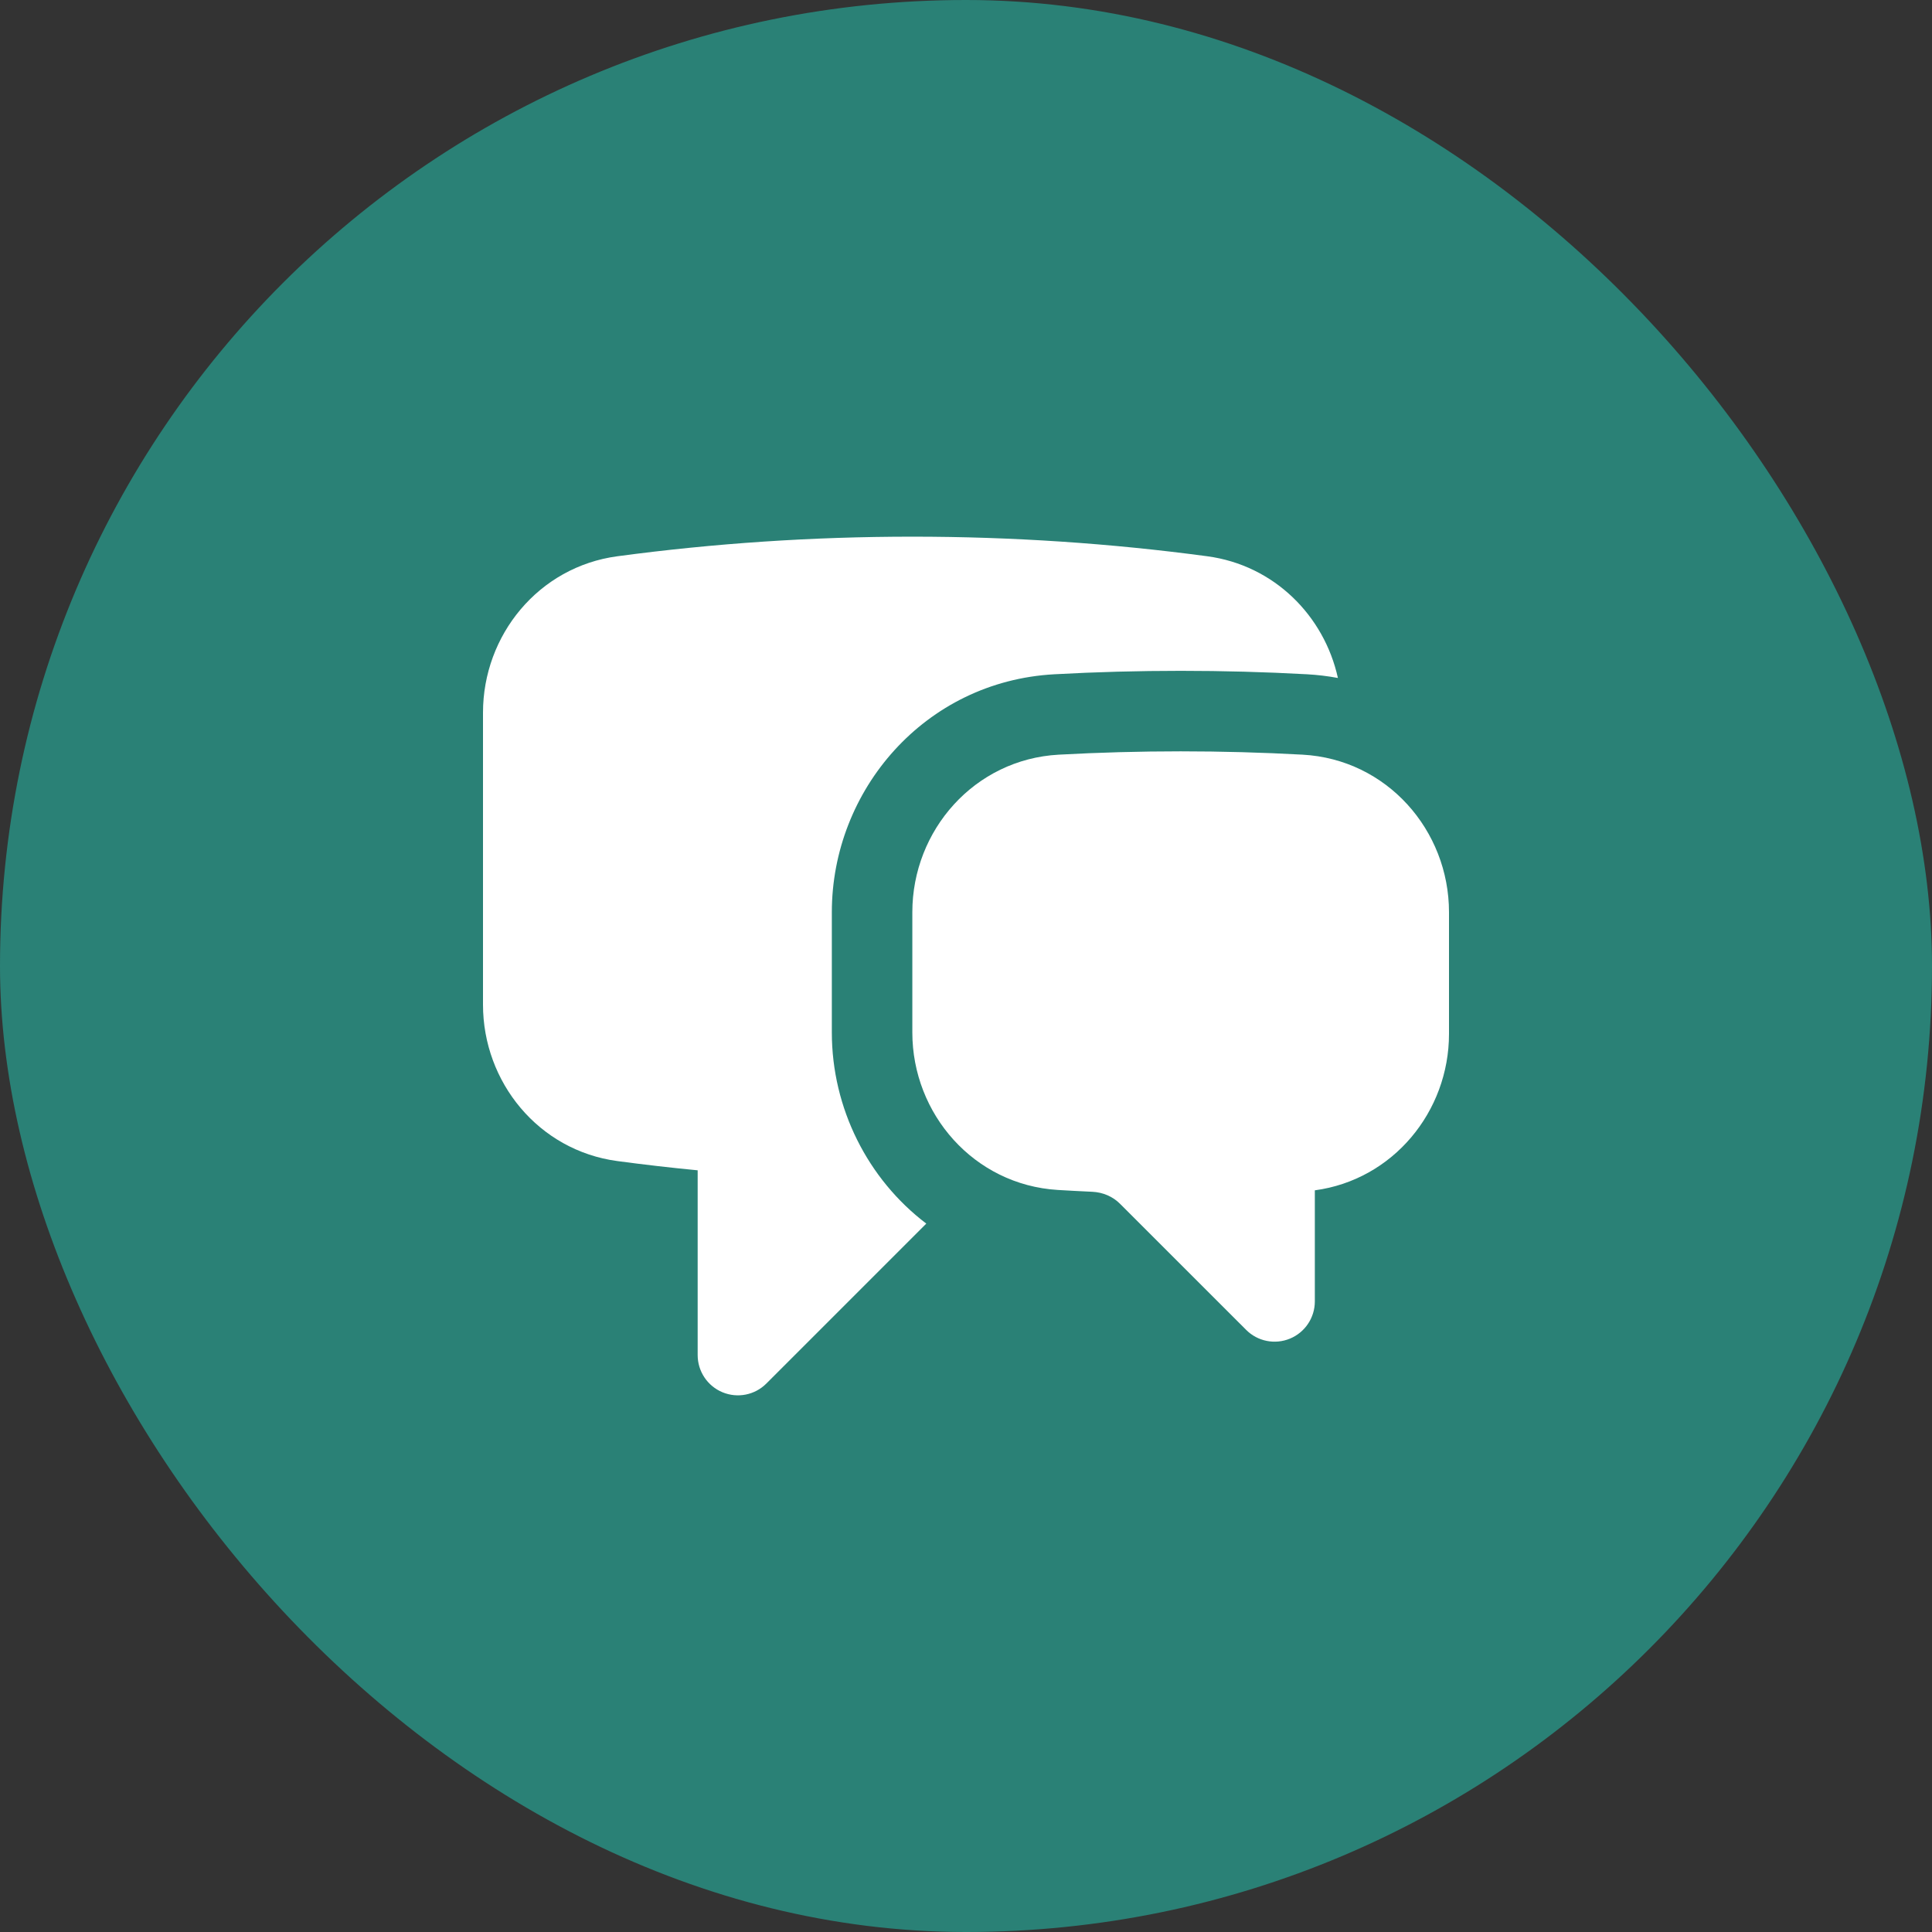
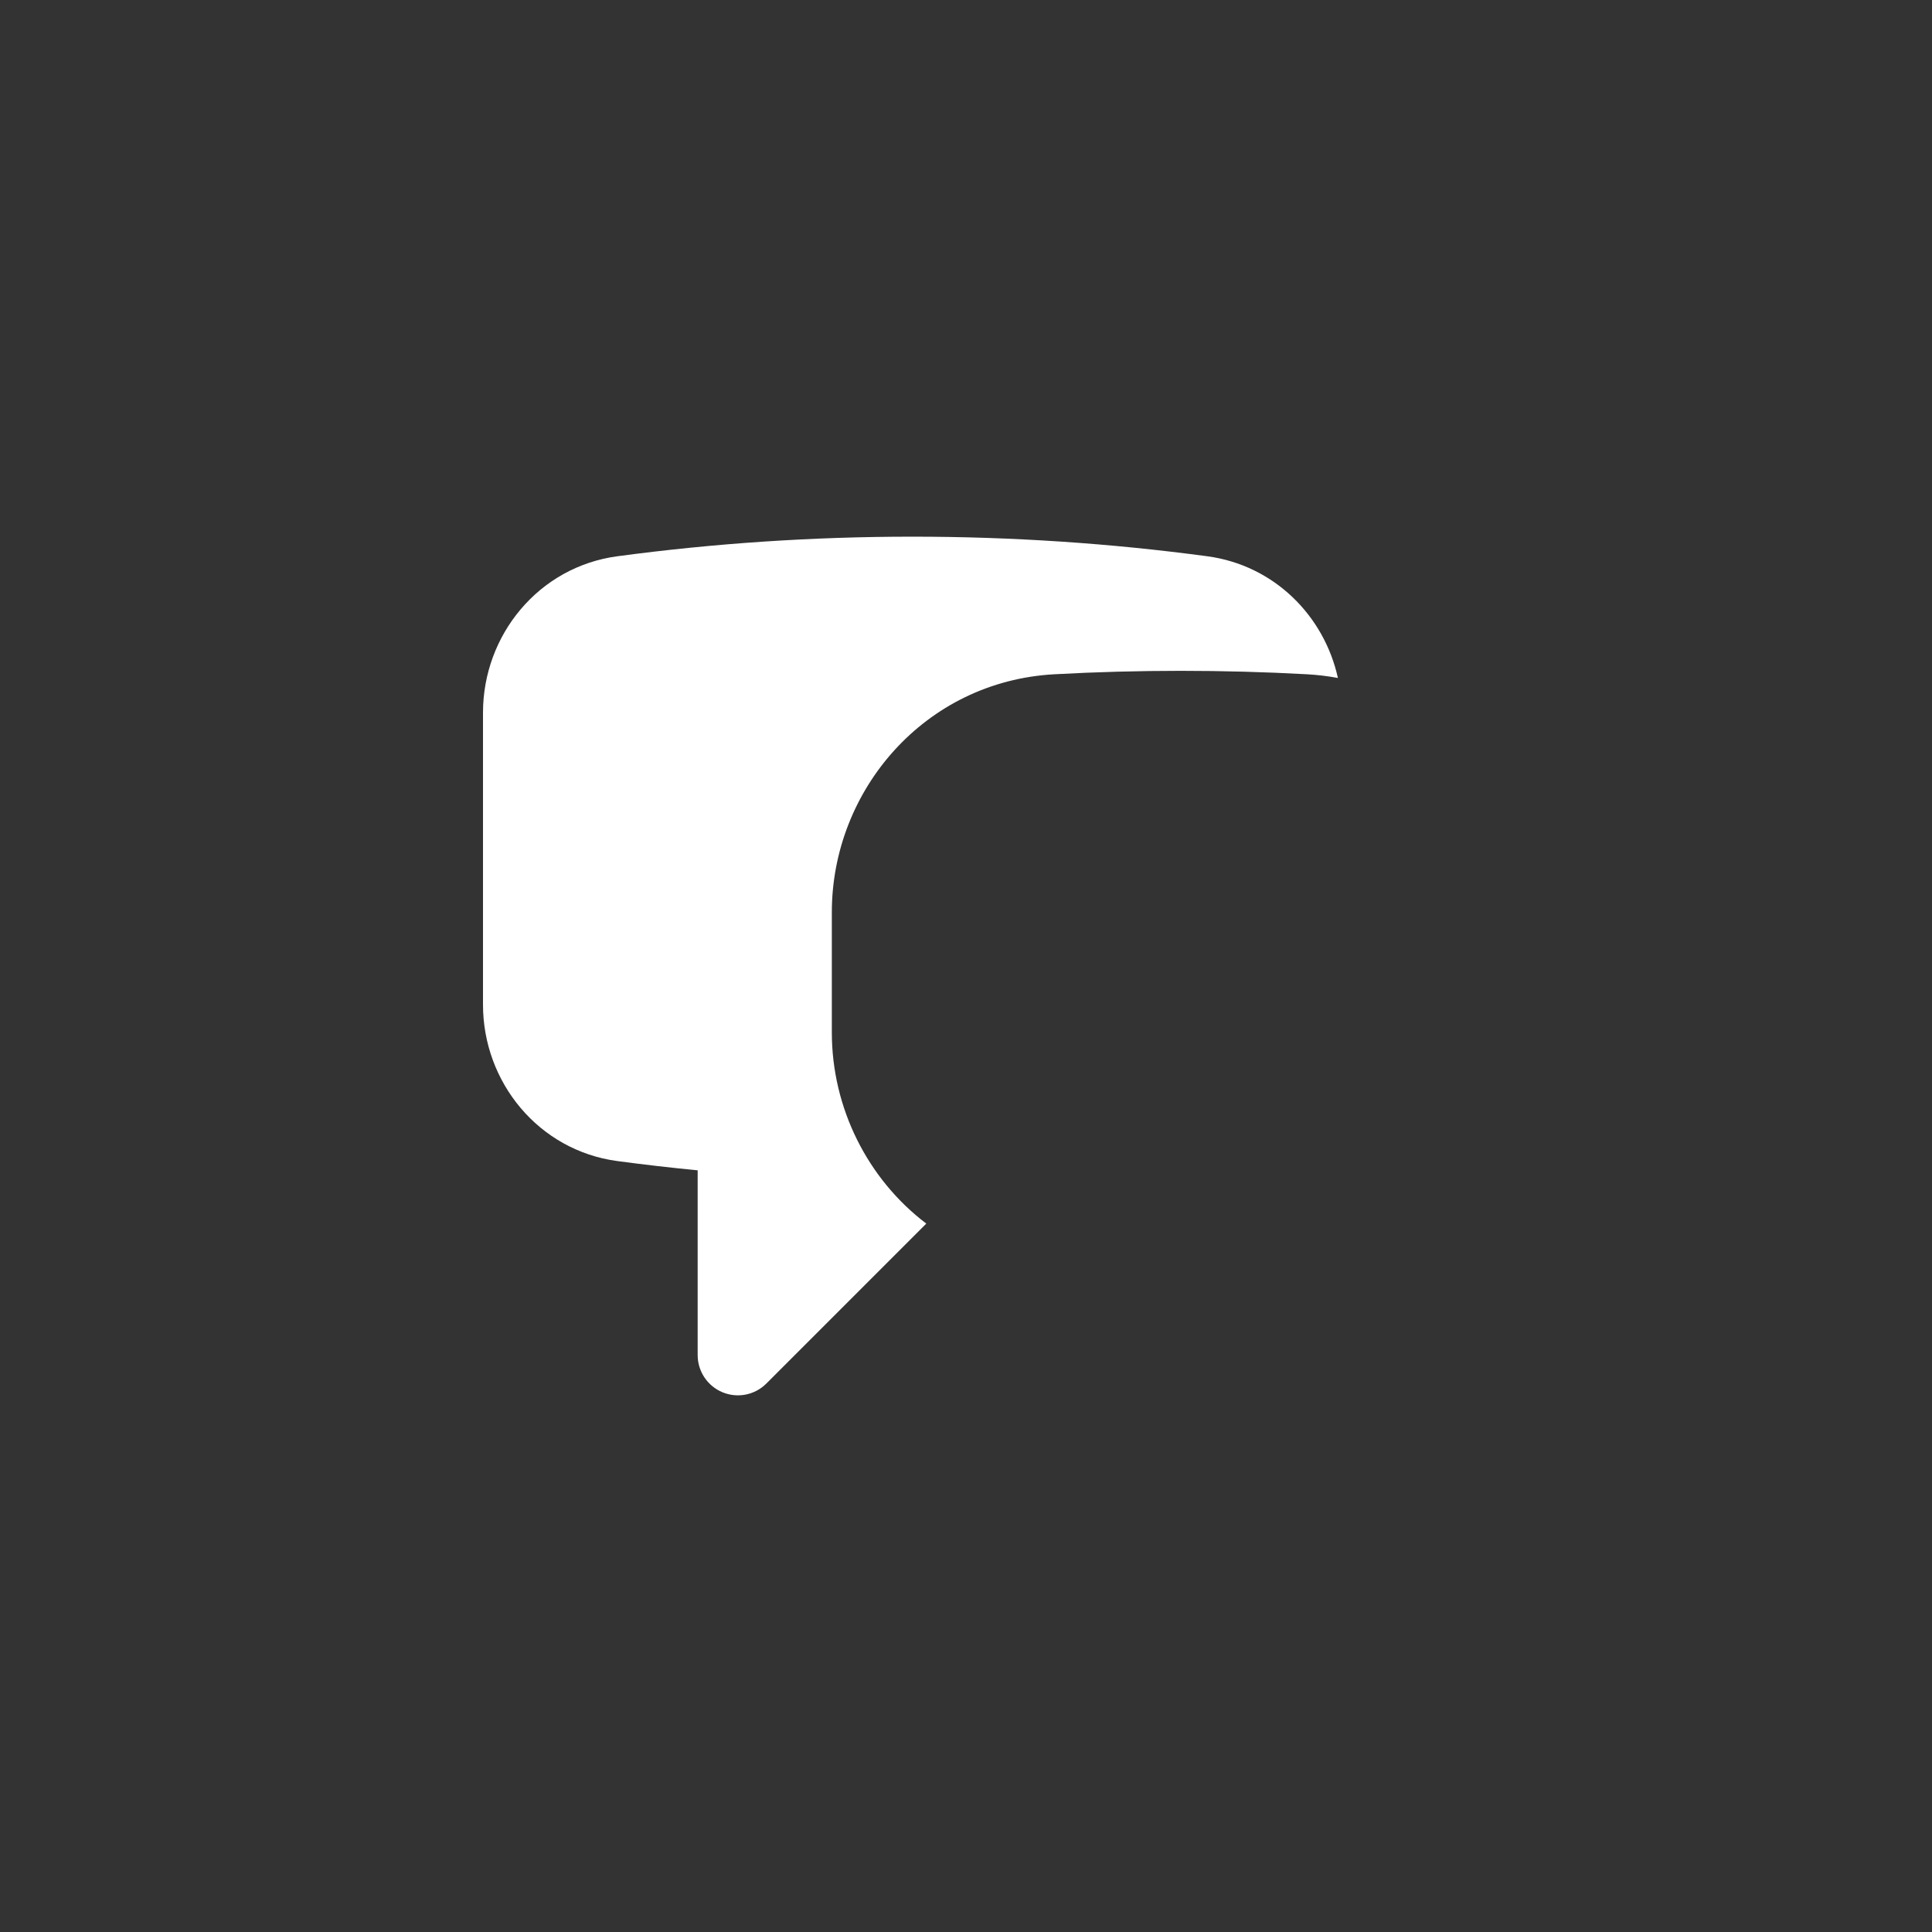
<svg xmlns="http://www.w3.org/2000/svg" width="36" height="36" viewBox="0 0 36 36" fill="none">
  <rect x="0" y="0" width="36" height="36" fill="#333333" stroke="none" />
-   <rect width="36" height="36" rx="18" fill="#2A8176" />
  <path d="M11.505 10.365C13.303 10.124 15.137 10 17 10C18.863 10 20.697 10.124 22.495 10.365C23.742 10.532 24.674 11.473 24.93 12.633C24.742 12.598 24.55 12.575 24.353 12.564C23.574 12.521 22.789 12.5 22 12.5C21.211 12.5 20.426 12.521 19.647 12.564C17.229 12.696 15.5 14.727 15.5 16.998V19.238C15.5 20.651 16.17 21.973 17.26 22.8L14.28 25.78C14.066 25.995 13.743 26.059 13.463 25.943C13.183 25.827 13 25.553 13 25.25V21.807C12.499 21.759 12.001 21.701 11.505 21.635C10.033 21.438 9 20.162 9 18.721V13.279C9 11.838 10.033 10.562 11.505 10.365Z" fill="white" />
-   <path d="M22 14C21.238 14 20.481 14.021 19.729 14.062C18.157 14.148 17 15.472 17 16.998V19.238C17 20.756 18.147 22.077 19.71 22.173C19.924 22.186 20.138 22.197 20.352 22.207C20.553 22.216 20.737 22.297 20.87 22.431L23.22 24.78C23.434 24.995 23.757 25.059 24.037 24.943C24.317 24.827 24.5 24.553 24.5 24.25V22.18C25.953 21.985 27 20.716 27 19.265V16.998C27 15.472 25.843 14.148 24.271 14.062C23.519 14.021 22.762 14 22 14Z" fill="white" />
</svg>